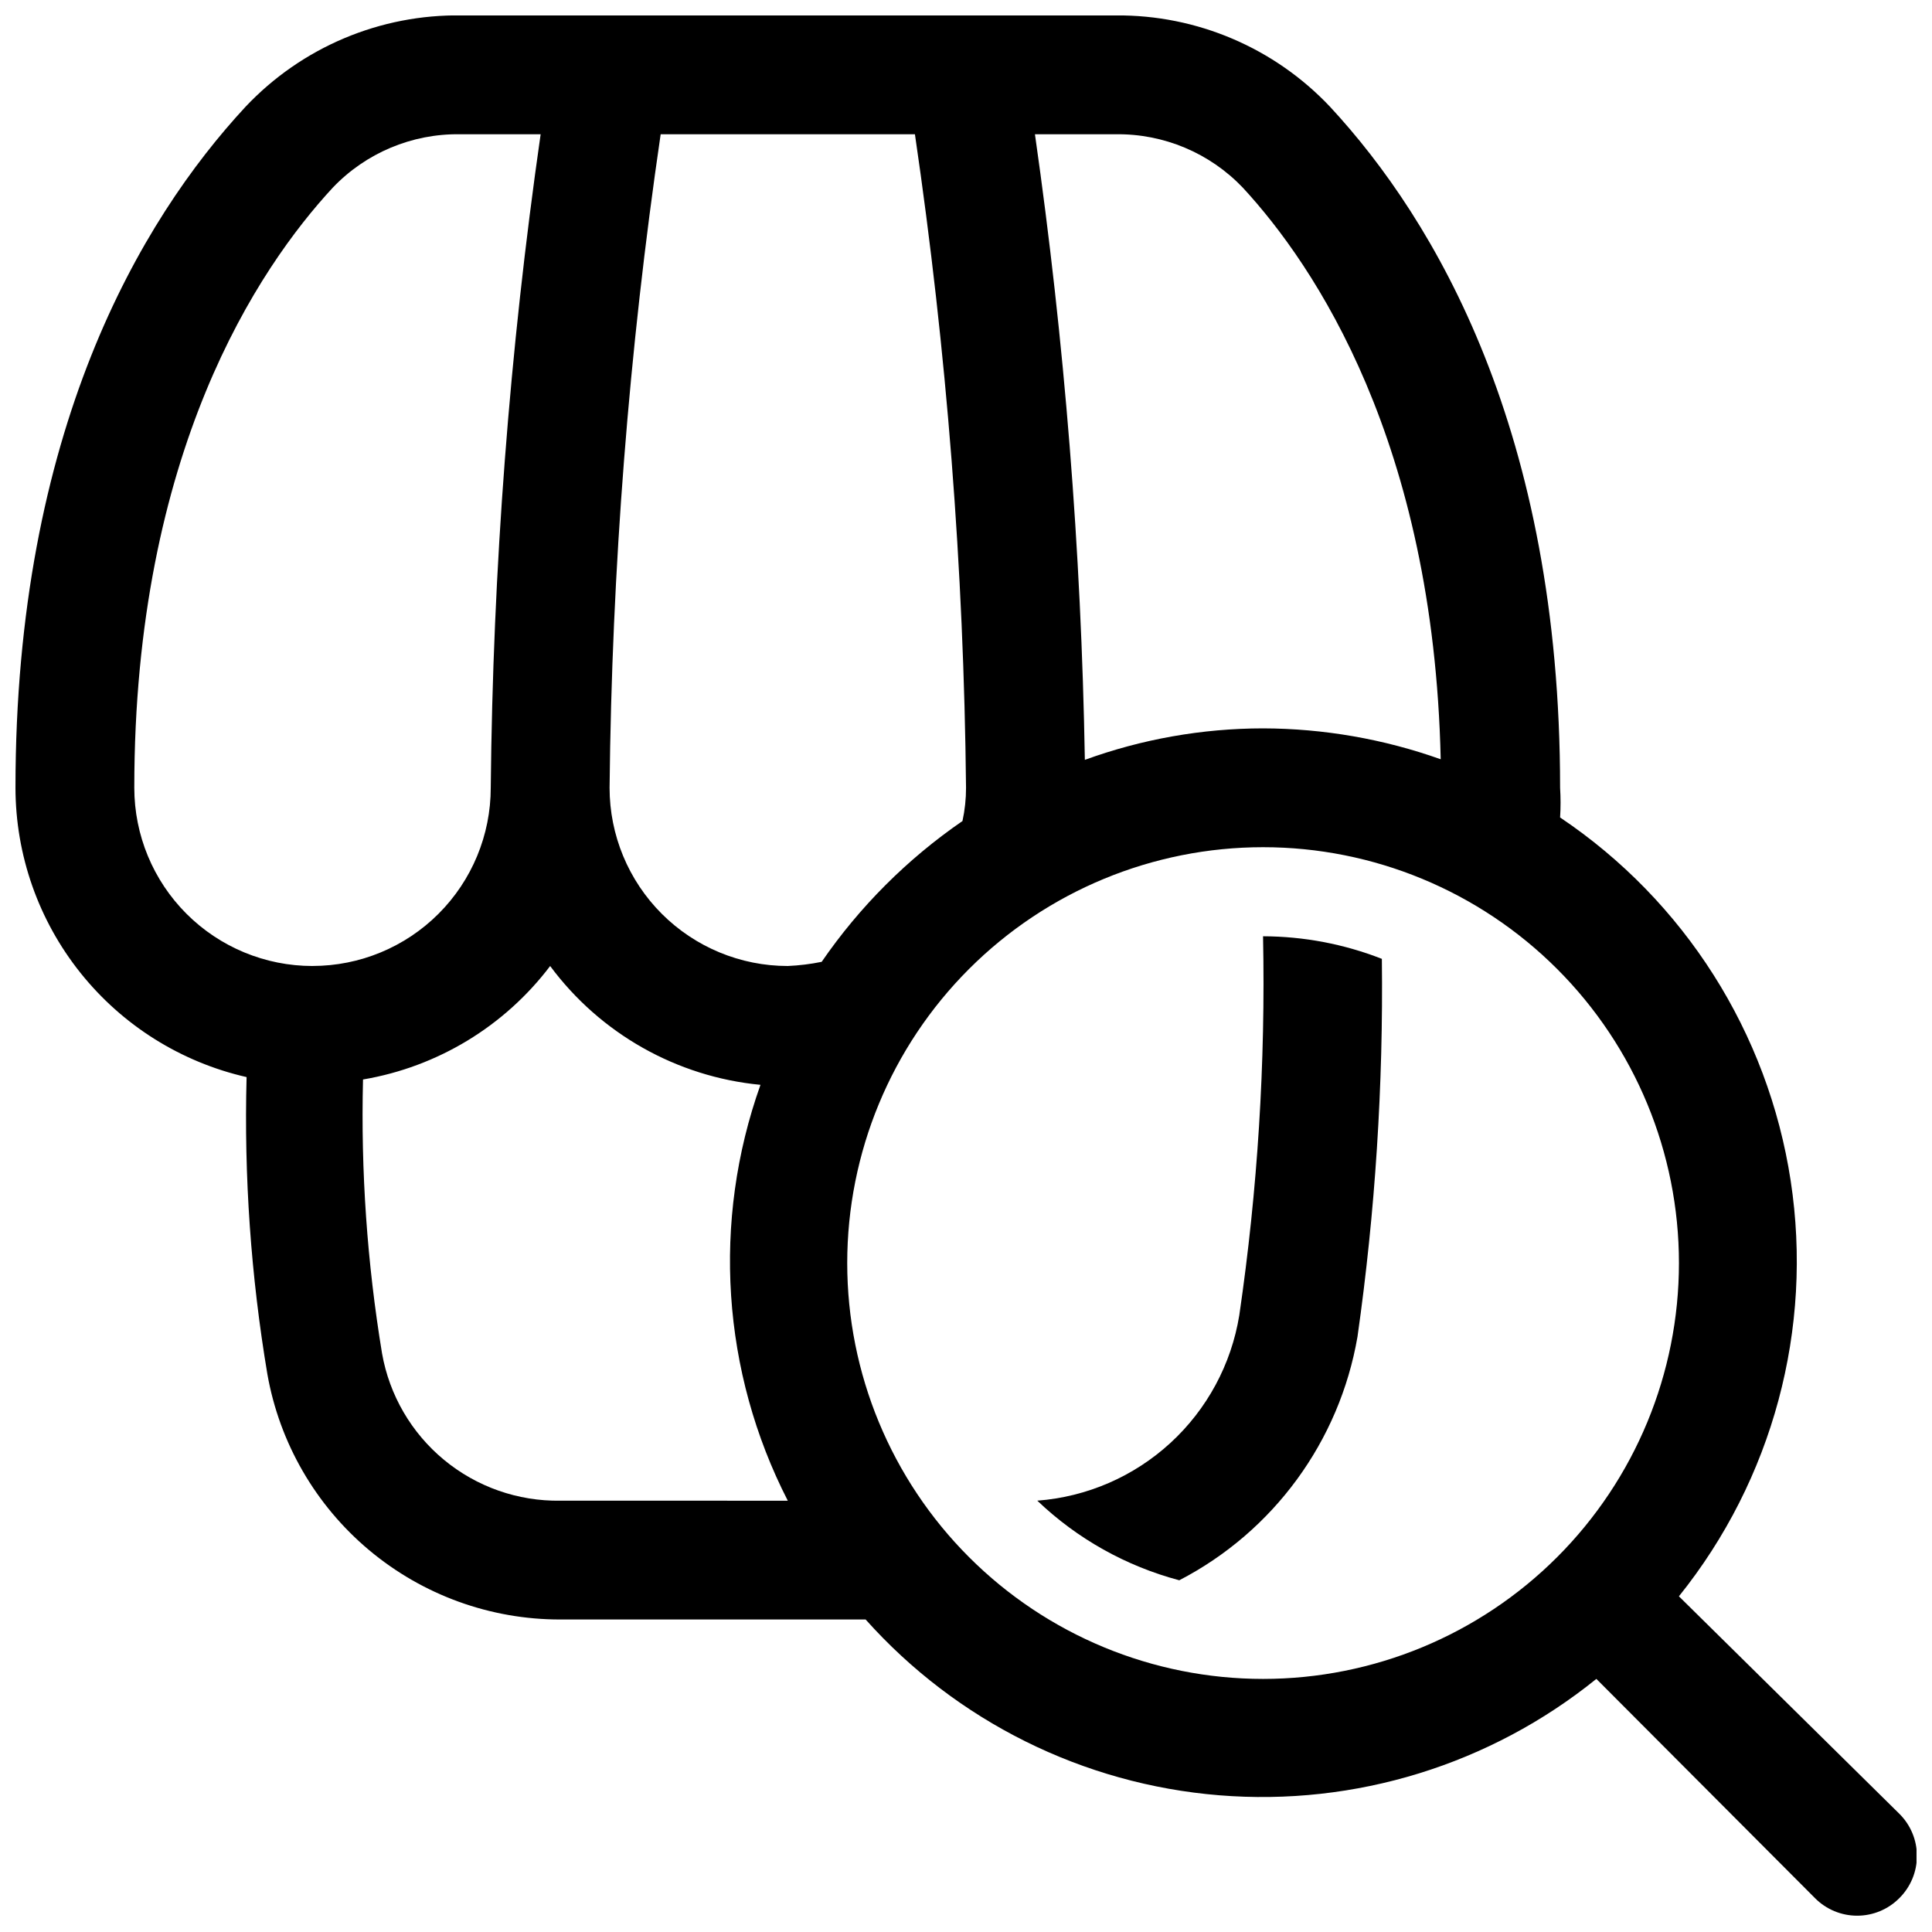
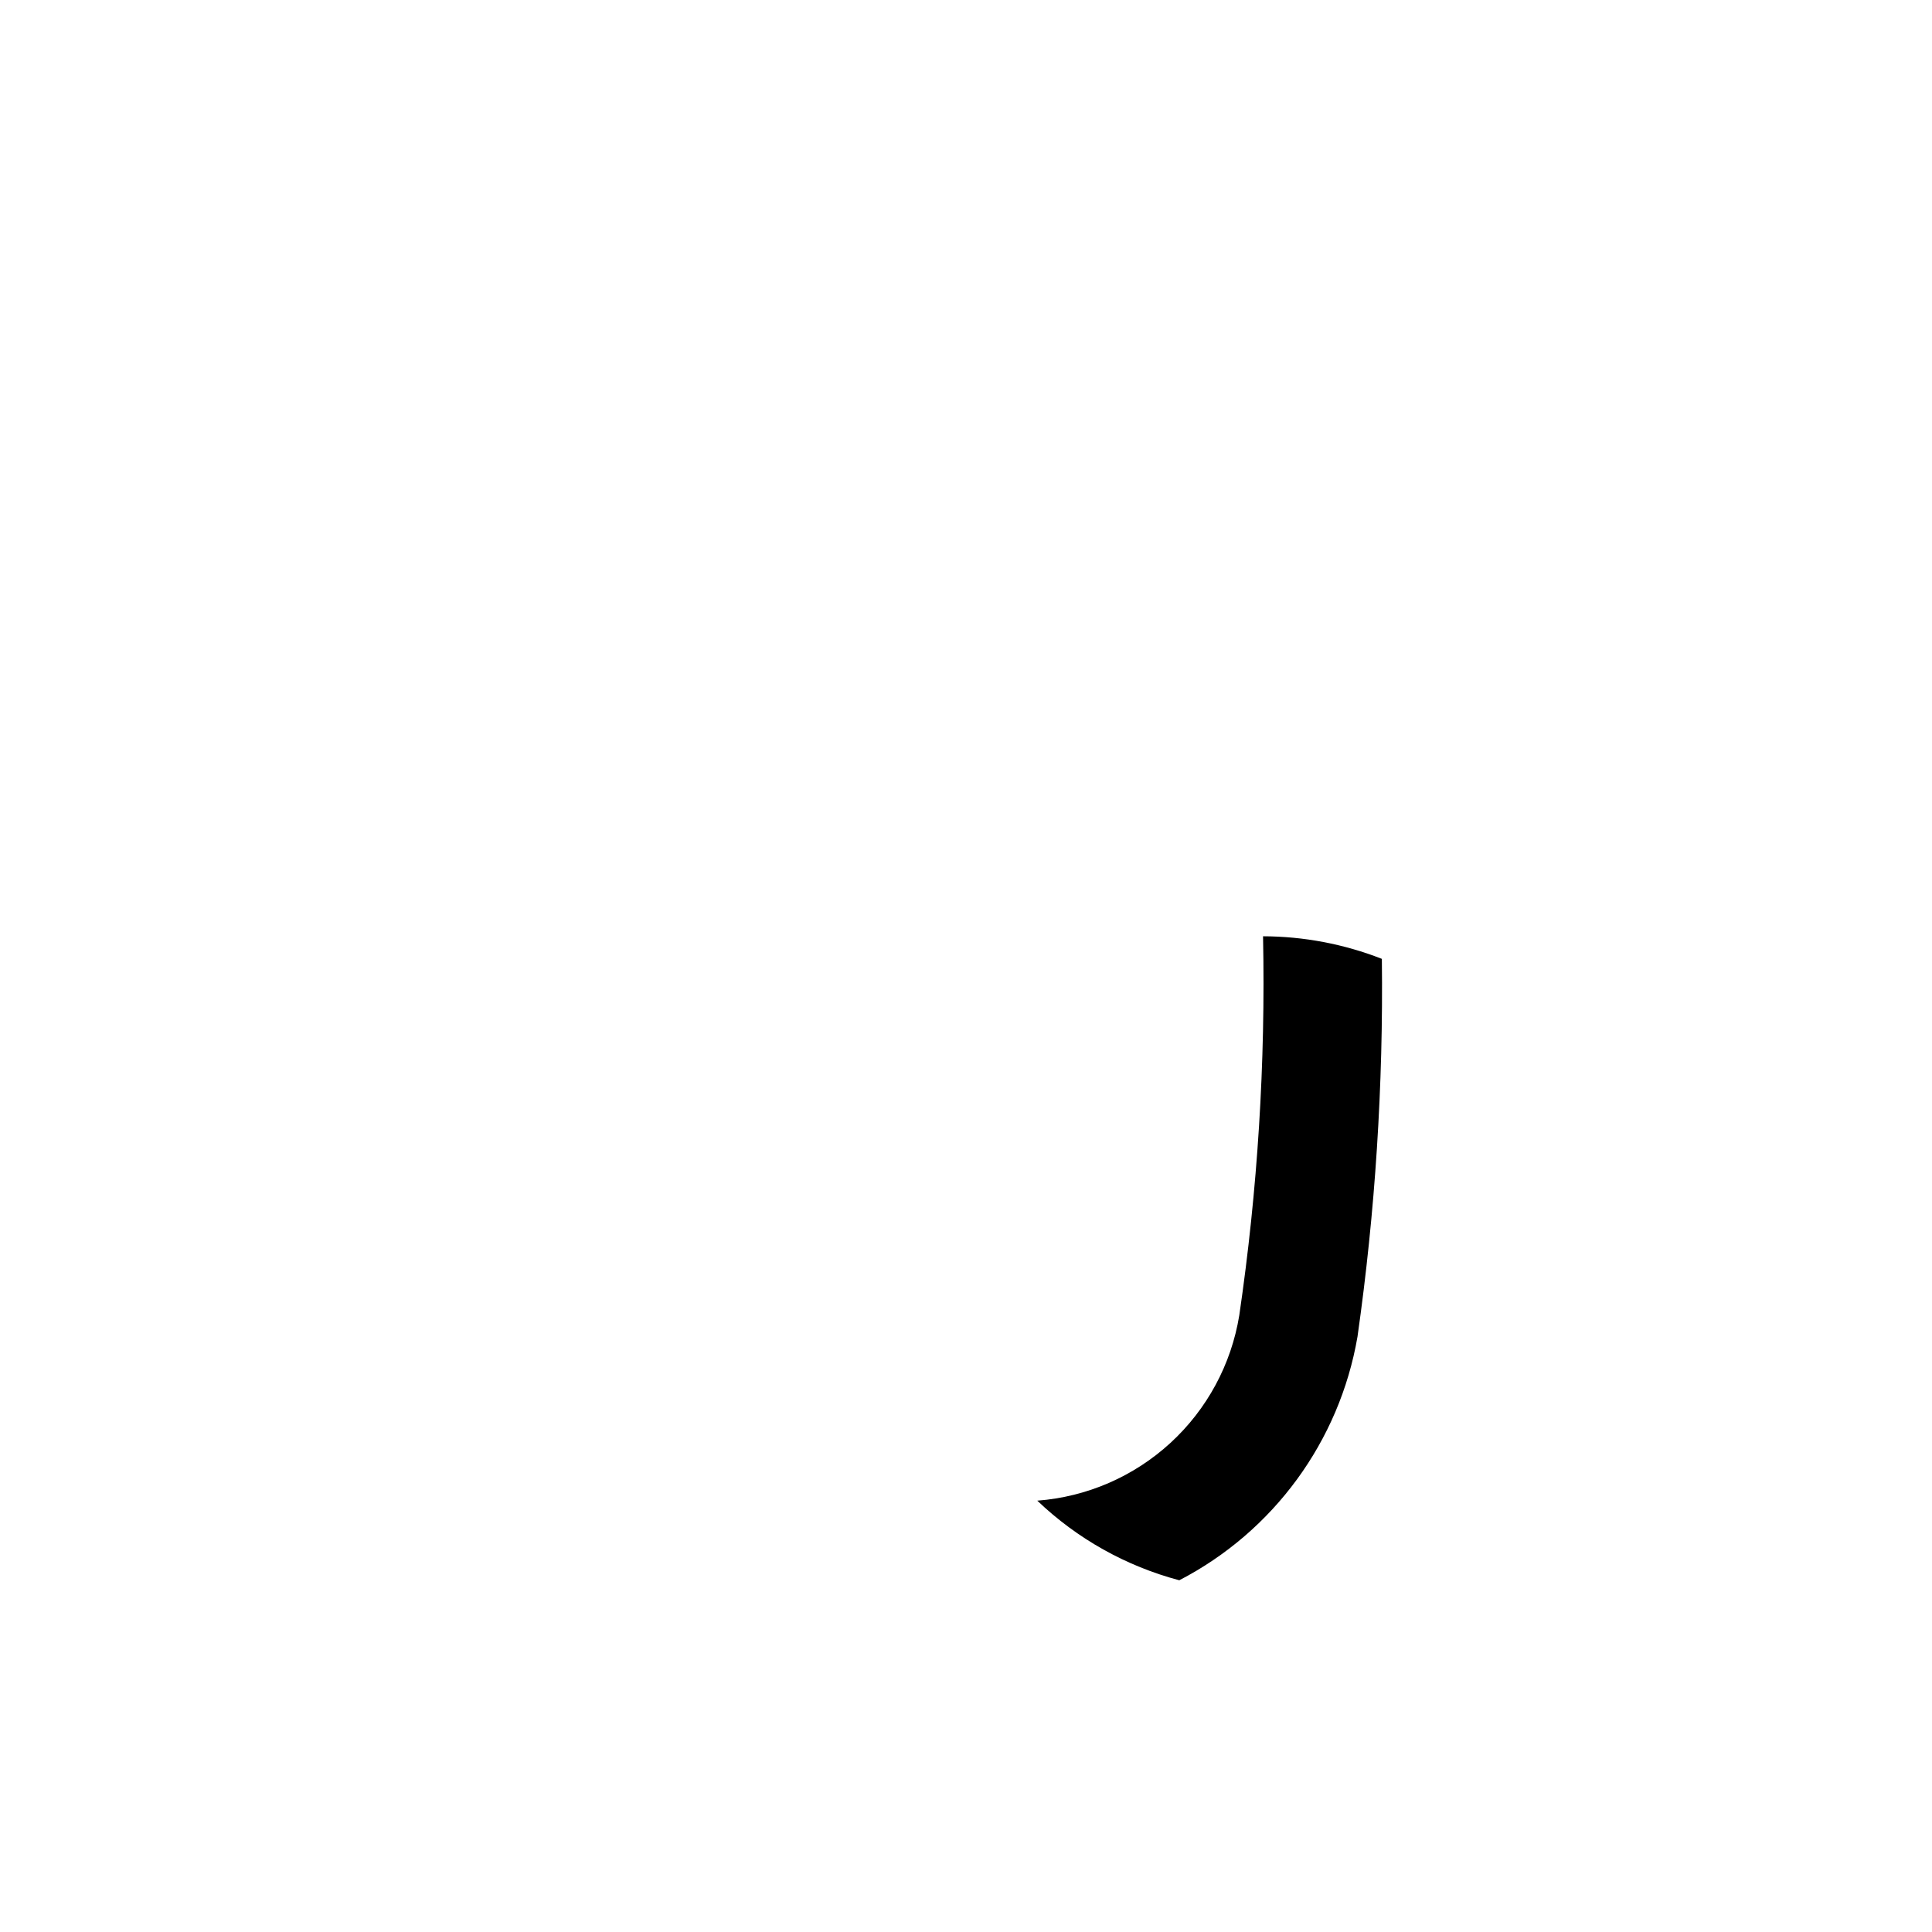
<svg xmlns="http://www.w3.org/2000/svg" width="800px" height="800px" version="1.1" viewBox="144 144 512 512">
  <defs>
    <clipPath id="a">
      <path d="m148.09 148.09h503.81v503.81h-503.81z" />
    </clipPath>
  </defs>
  <path d="m478.72 392.12c0.68 33.602-1.426 67.199-6.297 100.45-2.117 13.004-8.547 24.922-18.258 33.832-9.711 8.91-22.133 14.293-35.273 15.289 10.562 10.094 23.508 17.352 37.629 21.098 24.977-12.941 42.453-36.832 47.23-64.551 4.707-33.164 6.863-66.641 6.457-100.13-10.035-3.93-20.711-5.957-31.488-5.984z" />
  <g clip-path="url(#a)">
-     <path d="m588.93 567.04c24.863-30.941 35.605-70.887 29.621-110.12-5.988-39.238-28.152-74.164-61.109-96.285 0.164-2.621 0.164-5.25 0-7.871 0-94.465-33.062-150.36-60.93-180.43-14.738-15.648-35.34-24.438-56.836-24.246h-173.18c-21.715-0.367-42.578 8.438-57.465 24.246-27.867 30.07-60.93 85.961-60.93 180.43 0.02 17.828 6.086 35.121 17.215 49.047 11.125 13.93 26.648 23.668 44.031 27.629-0.703 26.355 1.141 52.719 5.508 78.719 3.223 18.238 12.773 34.754 26.969 46.648 14.195 11.891 32.129 18.398 50.648 18.375h80.926c24.09 26.973 57.633 43.652 93.68 46.582 36.047 2.934 71.84-8.109 99.973-30.84l57.938 58.094v0.004c2.957 2.981 6.981 4.656 11.18 4.656 4.195 0 8.223-1.676 11.176-4.656 2.981-2.957 4.66-6.981 4.66-11.18s-1.68-8.223-4.66-11.176zm-149.25-387.46c12.715-0.176 24.926 4.961 33.695 14.168 19.051 20.625 50.539 67.383 52.426 151.46v0.004c-15.113-5.375-31.031-8.145-47.074-8.188-16.109 0.016-32.094 2.84-47.23 8.344-0.953-55.484-5.371-110.85-13.227-165.79zm-212.86 220.42c-12.523 0-24.539-4.977-33.398-13.836-8.855-8.855-13.832-20.871-13.832-33.398 0-88.953 32.906-137.76 52.586-159.02 8.766-9.207 20.977-14.344 33.691-14.168h21.41c-8.246 57.371-12.664 115.23-13.223 173.18 0 12.527-4.977 24.543-13.836 33.398-8.855 8.859-20.871 13.836-33.398 13.836zm95.883 141.7h-30.23c-11.227 0.168-22.148-3.668-30.805-10.824s-14.48-17.16-16.426-28.223c-3.953-23.98-5.641-48.281-5.039-72.578 19.758-3.348 37.492-14.102 49.594-30.07 13.281 17.914 33.535 29.359 55.734 31.488-12.887 36.16-10.27 76.043 7.242 110.21zm39.047-142.8v-0.004c-2.961 0.602-5.961 0.969-8.977 1.105-12.527 0-24.539-4.977-33.398-13.836-8.855-8.855-13.832-20.871-13.832-33.398 0.594-57.969 5.117-115.83 13.539-173.18h67.383c8.43 57.355 12.957 115.21 13.543 173.18 0.004 2.965-0.312 5.922-0.945 8.816-14.617 10.051-27.262 22.699-37.312 37.312zm116.98 190.03c-29.23 0-57.262-11.609-77.93-32.277-20.668-20.668-32.277-48.699-32.277-77.93s11.609-57.262 32.277-77.93c20.668-20.668 48.699-32.277 77.93-32.277s57.262 11.609 77.93 32.277c20.668 20.668 32.277 48.699 32.277 77.93s-11.609 57.262-32.277 77.93c-20.668 20.668-48.699 32.277-77.93 32.277z" />
-   </g>
+     </g>
</svg>